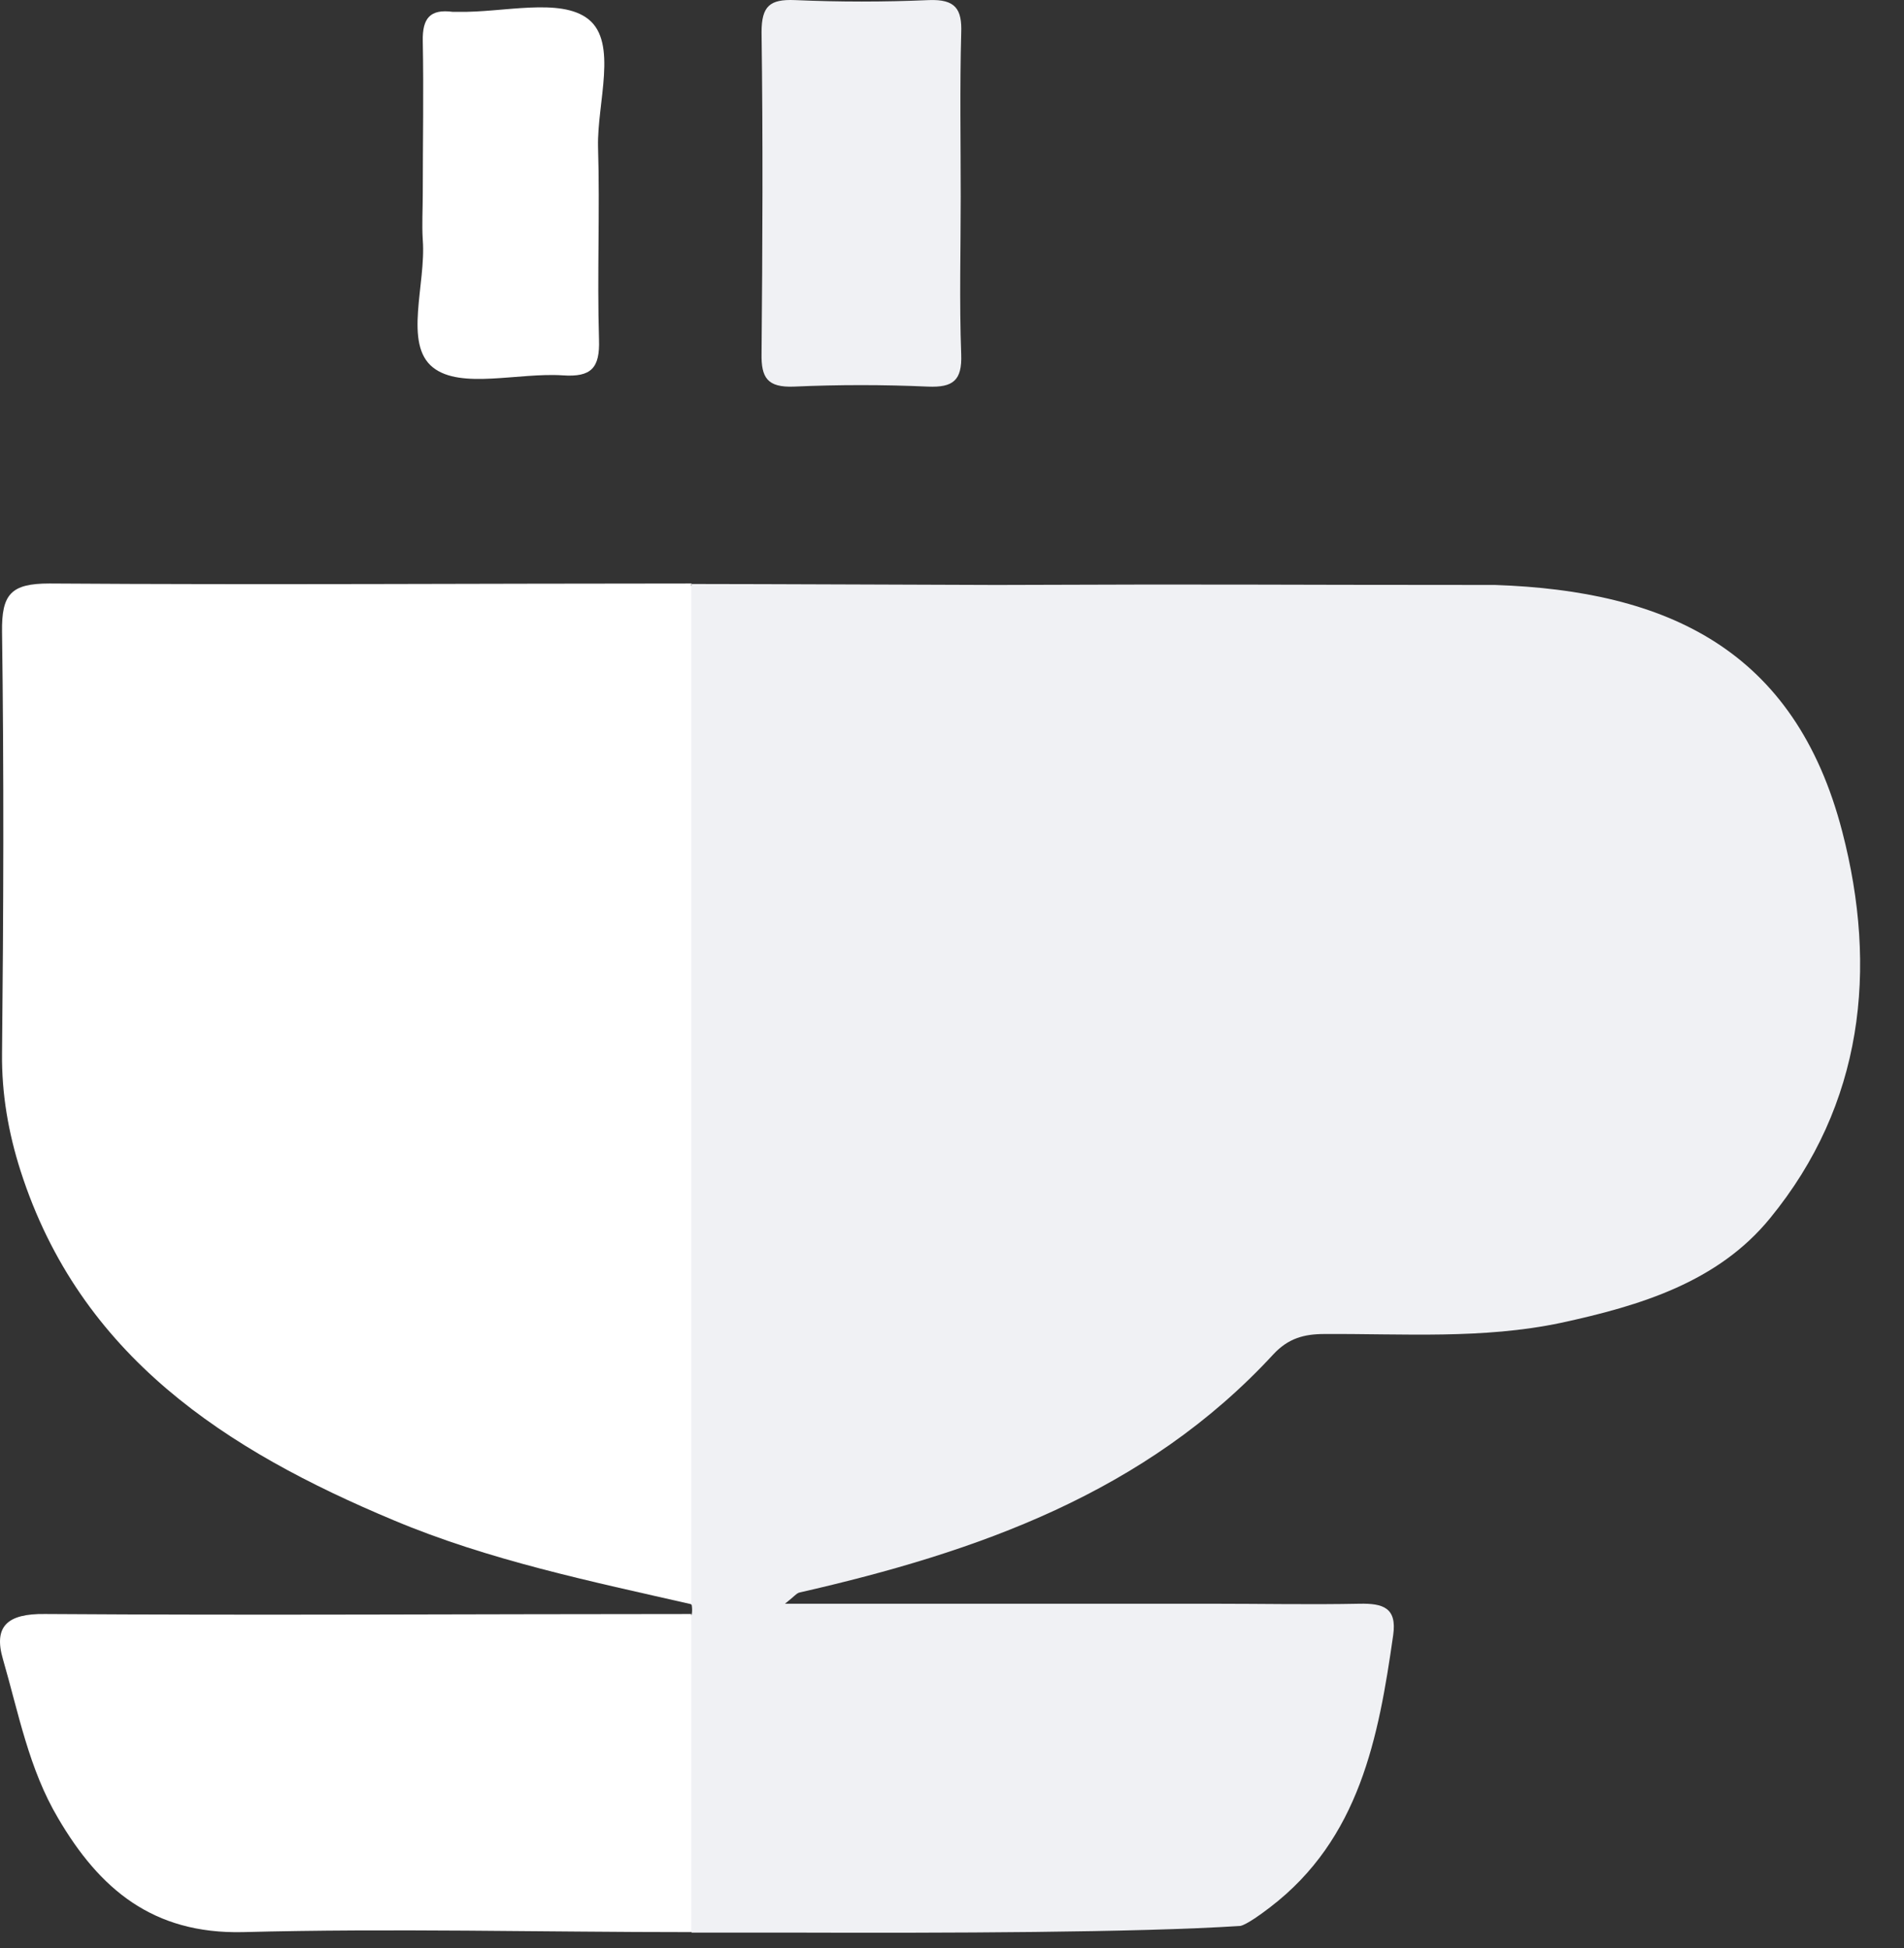
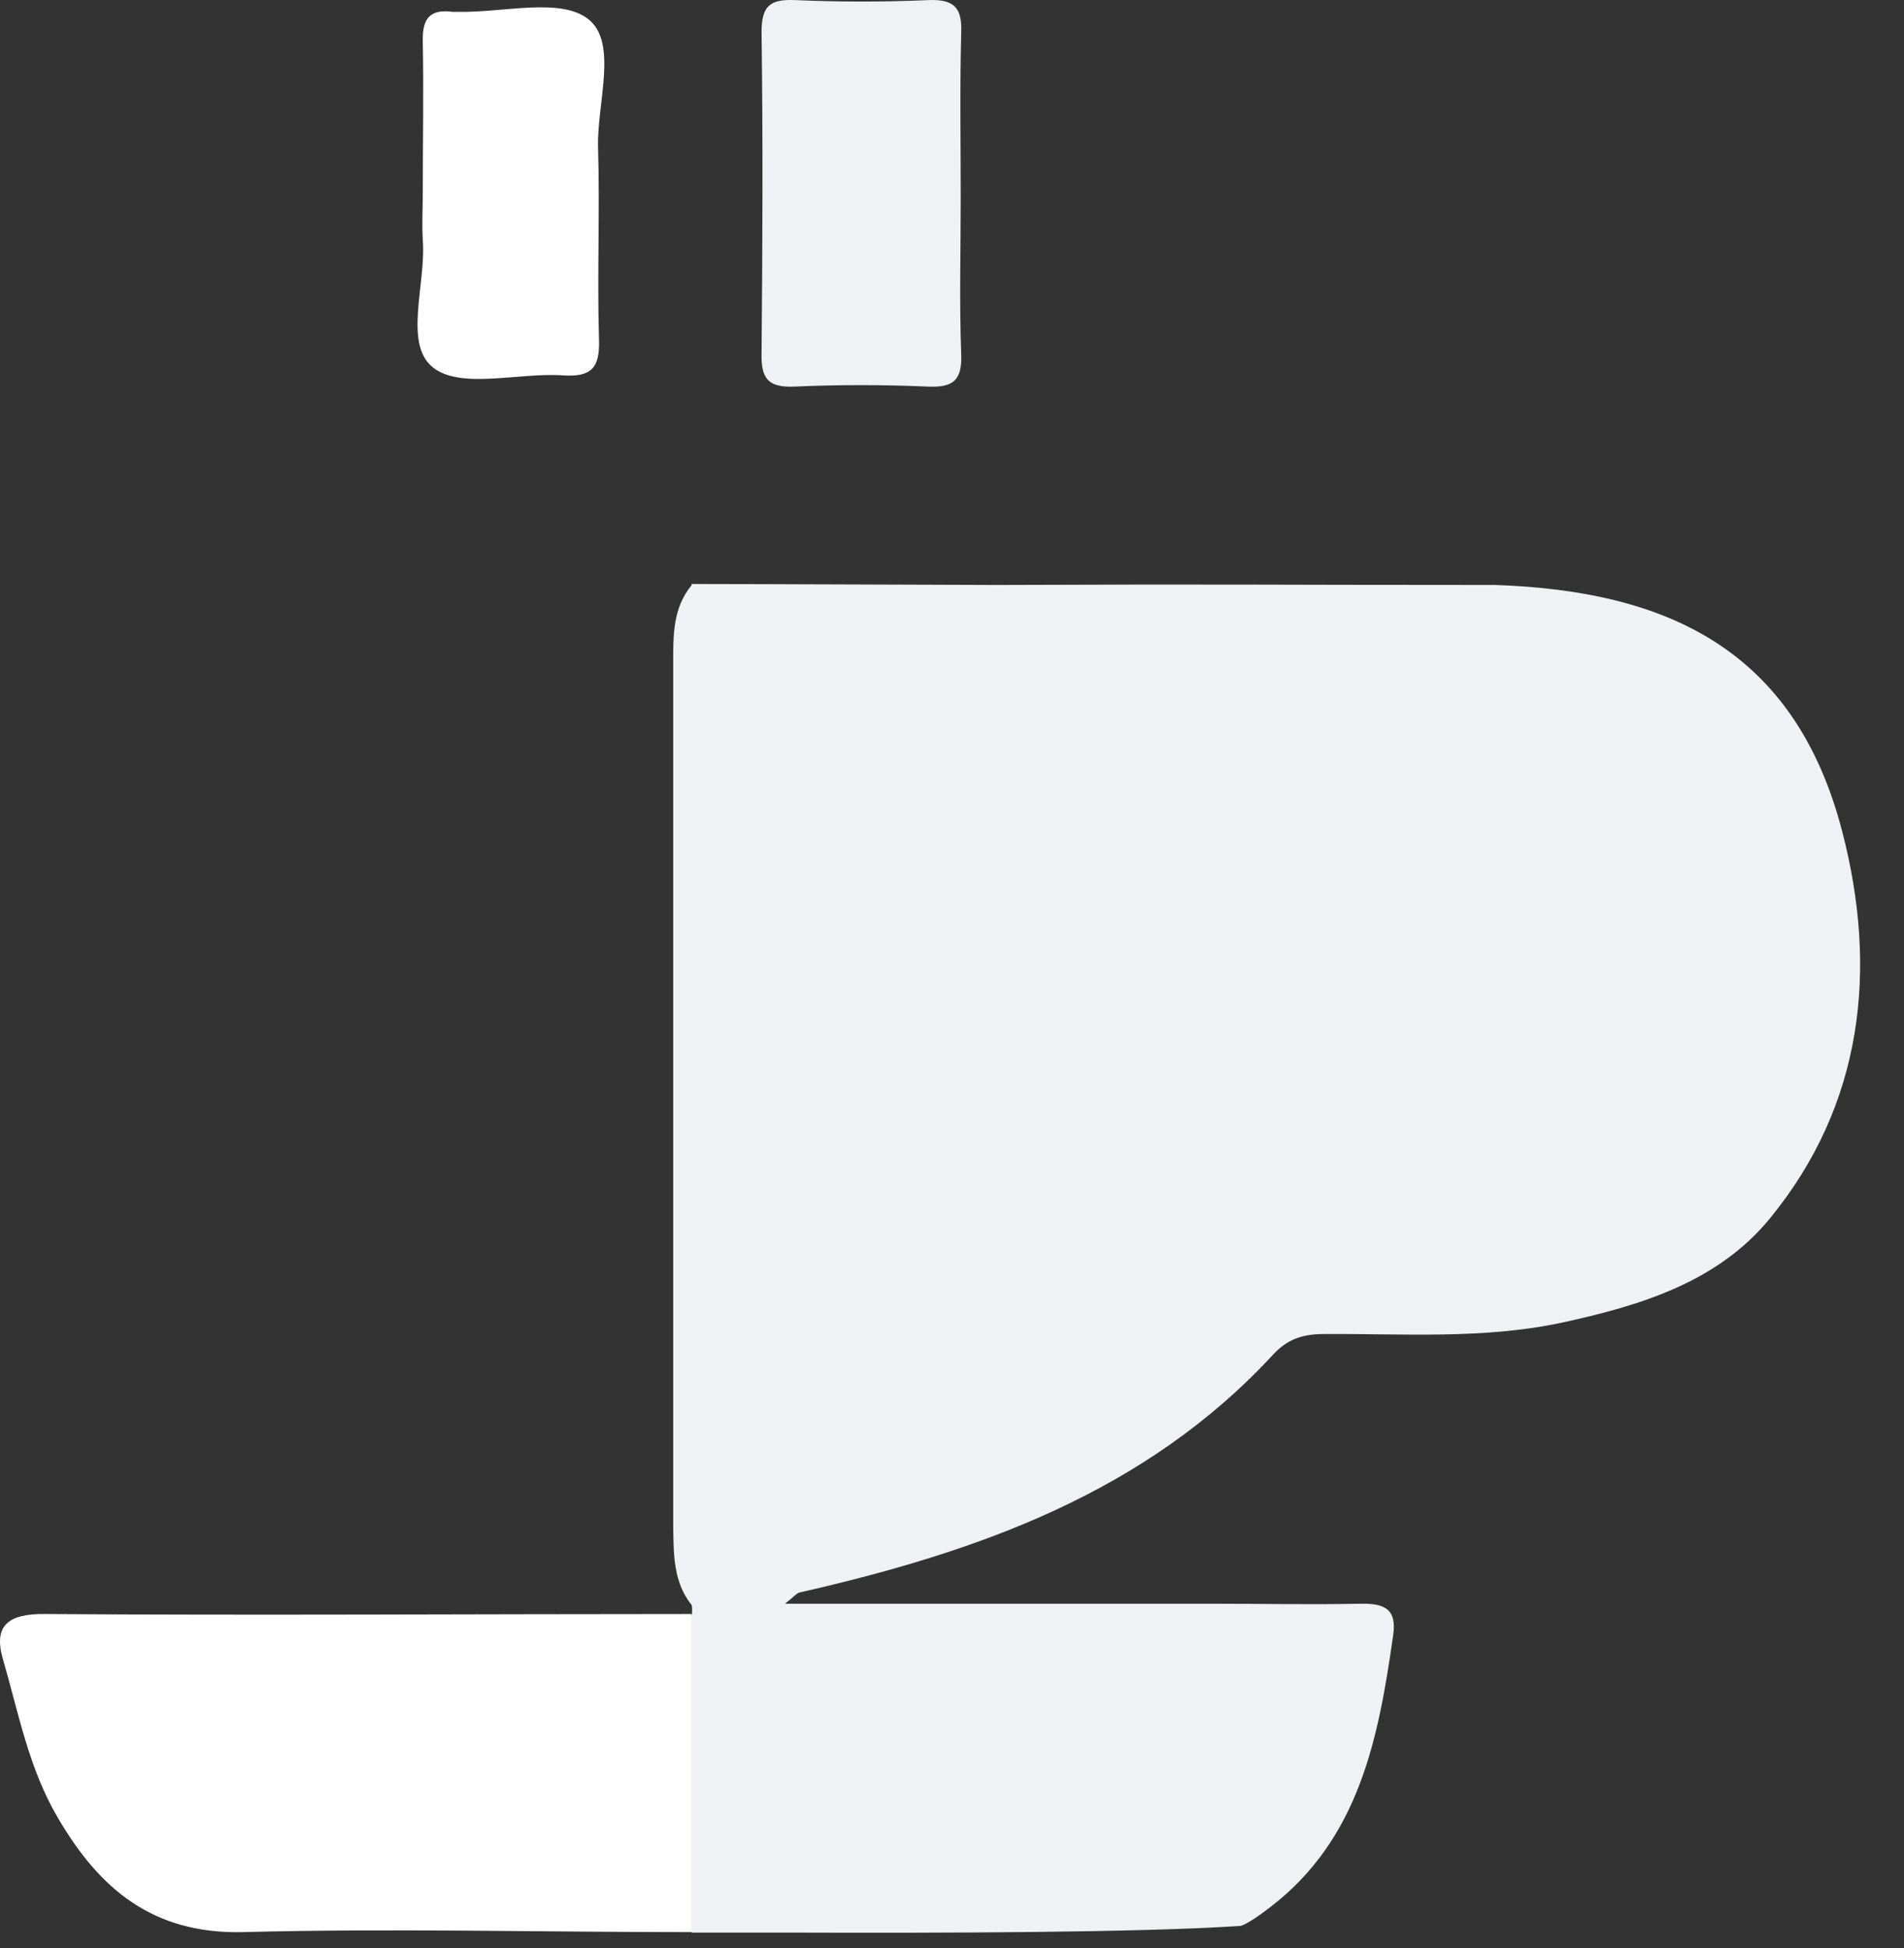
<svg xmlns="http://www.w3.org/2000/svg" width="43" height="44" viewBox="0 0 43 44" fill="none">
  <rect x="0" y="0" width="43" height="44" fill="#333333" stroke="none" />
  <path d="M15.612 13.19C17 13.19 22.103 13.212 22.5 13.212C28.133 13.19 28.065 13.212 33.767 13.212C37.636 13.345 40.537 14.658 41.606 18.785C42.411 21.887 42.081 24.943 39.975 27.515C38.795 28.961 37.042 29.49 35.257 29.877C33.482 30.252 31.696 30.119 29.91 30.13C29.447 30.13 29.094 30.23 28.763 30.583C25.875 33.717 22.072 35.053 18.059 35.968C17.993 35.98 17.938 36.057 17.728 36.222C21.047 36.222 24.221 36.222 27.407 36.222C28.51 36.222 29.601 36.244 30.704 36.222C31.233 36.211 31.552 36.311 31.464 36.929C31.134 39.246 30.704 41.531 28.686 43.076C28.113 43.517 28 43.5 28 43.5C25.693 43.65 21.331 43.661 17.859 43.65C17.616 43.65 16.612 43.65 15.623 43.65C15.369 43.33 15.248 42.954 15.237 42.557C15.193 40.891 15.193 39.224 15.237 37.558C15.237 37.149 15.369 36.785 15.623 36.465C15.634 36.399 15.634 36.333 15.623 36.255C15.204 35.737 15.215 35.108 15.204 34.501C15.204 27.989 15.204 21.478 15.204 14.967C15.204 14.349 15.193 13.731 15.623 13.212L15.612 13.19Z" fill="#F0F1F4" />
-   <path d="M15.612 13.19C15.612 20.871 15.612 28.552 15.612 36.233C13.341 35.715 11.037 35.24 8.887 34.335C5.117 32.757 1.809 30.638 0.464 26.444C0.189 25.584 0.035 24.701 0.046 23.785C0.079 20.617 0.09 17.45 0.046 14.272C0.035 13.422 0.244 13.179 1.115 13.179C5.954 13.212 10.794 13.179 15.623 13.179L15.612 13.19Z" fill="white" />
  <path d="M15.612 36.443C15.612 38.838 15.612 41.244 15.612 43.639C12.238 43.639 8.854 43.55 5.48 43.639C3.452 43.683 2.25 42.667 1.313 41.067C0.652 39.953 0.42 38.694 0.068 37.48C-0.153 36.73 0.167 36.443 1.016 36.454C5.877 36.487 10.75 36.454 15.612 36.454V36.443Z" fill="white" />
  <path d="M21.697 4.439C21.697 5.63 21.664 6.811 21.708 8.003C21.73 8.599 21.52 8.754 20.958 8.732C19.944 8.687 18.941 8.687 17.927 8.732C17.331 8.754 17.188 8.533 17.199 7.981C17.221 5.564 17.232 3.147 17.199 0.73C17.199 0.134 17.387 -0.02 17.949 0.002C18.963 0.046 19.966 0.046 20.98 0.002C21.576 -0.02 21.73 0.201 21.708 0.752C21.675 1.977 21.697 3.213 21.697 4.45V4.439Z" fill="#F0F1F4" />
  <path d="M9.548 4.361C9.548 3.213 9.57 2.077 9.548 0.929C9.537 0.41 9.714 0.201 10.221 0.267C10.265 0.267 10.309 0.267 10.353 0.267C11.356 0.289 12.657 -0.064 13.286 0.432C13.958 0.962 13.484 2.32 13.506 3.313C13.55 4.759 13.484 6.215 13.528 7.672C13.55 8.312 13.352 8.522 12.712 8.478C11.709 8.411 10.408 8.798 9.78 8.301C9.107 7.771 9.625 6.414 9.548 5.421C9.526 5.068 9.548 4.714 9.548 4.361V4.361Z" fill="white" />
</svg>